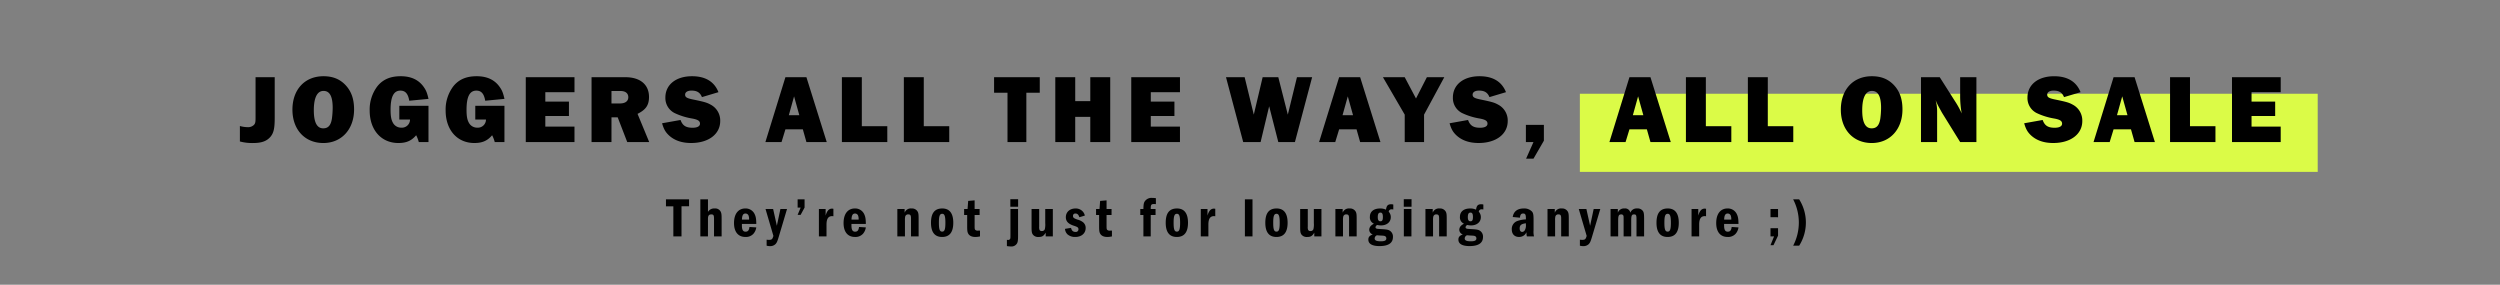
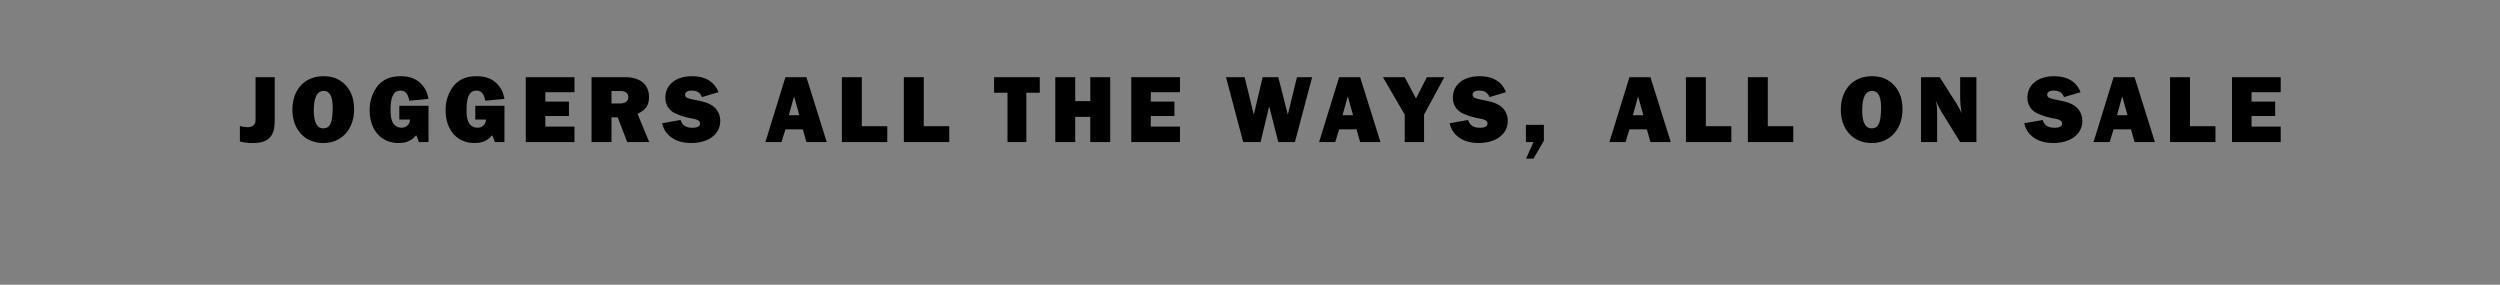
<svg xmlns="http://www.w3.org/2000/svg" id="HP_CA_title.svg" width="1440" height="164" viewBox="0 0 1440 164">
  <rect x="0" y="0" width="1440" height="164" fill="#808080" stroke="none" />
  <defs>
    <style>
      .cls-1 {
        fill: none;
      }

      .cls-2 {
        fill: #dbfb47;
      }

      .cls-3 {
        fill-rule: evenodd;
      }
    </style>
  </defs>
-   <rect class="cls-1" width="1440" height="164" />
-   <rect class="cls-2" x="910" y="54" width="425" height="45" />
  <path id="JOGGERS_ALL_THE_WAYS_ALL_ON_SALE" data-name="JOGGERS ALL THE WAYS, ALL ON SALE" class="cls-3" d="M138.184,81.484a26.856,26.856,0,0,0,7.56.9c4.928,0,7.9-1.064,10.08-3.64,1.793-2.184,2.409-4.76,2.409-10.752V44.467H147.2V67.988c0,2.3-.168,3.136-0.9,3.92a4.767,4.767,0,0,1-3.584,1.344,16.8,16.8,0,0,1-4.536-.672v8.9Zm30.255-18.313c0,11.48,7.169,19.209,17.809,19.209,10.472,0,17.7-7.9,17.7-19.321,0-6.1-1.624-10.584-5.04-14.168-3.3-3.416-7.336-4.984-12.6-4.984C175.552,43.907,168.439,51.58,168.439,63.172Zm17.753,10.752c-3.64,0-5.432-3.472-5.432-10.416,0-7.28,1.96-11.144,5.6-11.144,3.584,0,5.264,3.192,5.264,9.8a49.742,49.742,0,0,1-.448,6.216C190.56,72.188,189.048,73.924,186.192,73.924Zm60.616,7.9V60.932h-16.8v7.9h6.161a4.682,4.682,0,0,1-5.041,4.7,5.362,5.362,0,0,1-4.7-2.632c-1.064-1.792-1.456-3.92-1.456-7.672,0-7.5,1.792-11.032,5.656-11.032,2.856,0,4.424,1.792,5.1,5.824l11.089-1.064c-0.728-3.192-1.288-4.7-2.464-6.44-2.912-4.424-7.393-6.608-13.553-6.608-5.88,0-10.136,1.792-13.328,5.656a22.087,22.087,0,0,0-4.536,14.112c0,11.2,6.664,18.7,16.52,18.7,4.592,0,7.561-1.288,10.249-4.48a18.489,18.489,0,0,1,1.512,3.92h5.6Zm43.754,0V60.932h-16.8v7.9h6.16a4.681,4.681,0,0,1-5.04,4.7,5.362,5.362,0,0,1-4.7-2.632c-1.064-1.792-1.456-3.92-1.456-7.672,0-7.5,1.792-11.032,5.656-11.032,2.856,0,4.424,1.792,5.1,5.824l11.089-1.064c-0.729-3.192-1.288-4.7-2.465-6.44-2.912-4.424-7.392-6.608-13.552-6.608-5.88,0-10.136,1.792-13.328,5.656a22.087,22.087,0,0,0-4.536,14.112c0,11.2,6.664,18.7,16.52,18.7,4.592,0,7.56-1.288,10.248-4.48a18.489,18.489,0,0,1,1.512,3.92h5.6Zm12.286,0h28.057v-8.9h-16.8v-6.1h13.608V58.524H314.105V53.092h16.8V44.467H302.848V81.82Zm37.884,0h11.481V67.6H355.8l5.488,14.224h12.656l-6.72-16.24c4.816-2.408,6.608-5.04,6.608-9.744,0-7.112-5.1-11.368-13.552-11.368H340.732V81.82Zm11.481-22.233V52.42h5.264c2.8,0,4.424,1.344,4.424,3.584s-1.736,3.584-4.816,3.584h-4.872Zm61.624-6.5c-2.409-6.1-7.561-9.184-15.233-9.184-9.24,0-15.344,4.872-15.344,12.264a9.649,9.649,0,0,0,5.208,8.9,37.819,37.819,0,0,0,10.192,3.192c3.36,0.616,4.536,1.4,4.536,2.968,0,1.512-1.568,2.352-4.256,2.352-3.864,0-5.768-1.232-6.944-4.48l-10.64,1.9c0.952,3.3,1.9,4.984,3.808,6.832q4.788,4.536,12.936,4.536c10.024,0,16.745-5.1,16.745-12.656a10.3,10.3,0,0,0-5.265-9.3c-2.408-1.344-3.528-1.68-10.808-3.192-3.192-.672-4.144-1.288-4.144-2.688,0-1.456,1.4-2.352,3.7-2.352,3.136,0,4.928,1.12,5.992,3.752ZM440.864,81.82h9.3l2.24-7.336h10.025L464.5,81.82h11.7L464.5,44.467H452.4Zm13.5-15.456L457.385,55.5l3.024,10.864H454.36ZM484.931,81.82h26.153V72.692H496.411V44.467h-11.48V81.82Zm35.683,0h26.152V72.692H532.094V44.467h-11.48V81.82Zm59.7,0h10.864V53.428h7.728v-8.96H572.589v8.96h7.729V81.82Zm27.534,0h11.48v-14.5h8.68v14.5h11.48V44.467h-11.48V58.244h-8.68V44.467h-11.48V81.82Zm43.753,0h28.057v-8.9h-16.8v-6.1H676.47V58.524H662.862V53.092h16.8V44.467H651.605V81.82Zm64.481,0h10.025l4.928-20.609L736.3,81.82h9.576l9.912-37.353h-8.736l-5.264,21.561L736.3,44.467h-9.016l-5.1,21.561-5.264-21.561H706.174Zm43.722,0h9.3l2.24-7.336h10.024l2.072,7.336h11.7l-11.7-37.353h-12.1Zm13.5-15.456L776.329,55.5l3.024,10.864h-6.048ZM809.117,81.82h11.144V66.028l11.648-21.561H821.885l-6.272,12.264-6.5-12.264H796.572l12.545,21.561V81.82Zm58.324-28.729c-2.408-6.1-7.56-9.184-15.232-9.184-9.241,0-15.345,4.872-15.345,12.264a9.649,9.649,0,0,0,5.208,8.9,37.828,37.828,0,0,0,10.193,3.192c3.36,0.616,4.536,1.4,4.536,2.968,0,1.512-1.568,2.352-4.256,2.352-3.865,0-5.769-1.232-6.945-4.48l-10.64,1.9c0.952,3.3,1.9,4.984,3.808,6.832q4.788,4.536,12.937,4.536c10.024,0,16.744-5.1,16.744-12.656a10.3,10.3,0,0,0-5.264-9.3c-2.408-1.344-3.528-1.68-10.808-3.192-3.192-.672-4.145-1.288-4.145-2.688,0-1.456,1.4-2.352,3.7-2.352,3.136,0,4.928,1.12,5.992,3.752ZM878.915,81.82h4.368L879.027,91.4h4.256l5.993-10.36V71.908H878.915V81.82Zm48.109,0h9.3l2.24-7.336h10.025l2.072,7.336h11.7l-11.7-37.353h-12.1Zm13.5-15.456L943.545,55.5l3.024,10.864H940.52ZM971.091,81.82h26.153V72.692H982.572V44.467H971.091V81.82Zm35.679,0h26.16V72.692h-14.68V44.467h-11.48V81.82Zm53.55-18.649c0,11.48,7.17,19.209,17.81,19.209,10.47,0,17.69-7.9,17.69-19.321,0-6.1-1.62-10.584-5.04-14.168-3.3-3.416-7.33-4.984-12.6-4.984C1067.43,43.907,1060.32,51.58,1060.32,63.172Zm17.75,10.752c-3.64,0-5.43-3.472-5.43-10.416,0-7.28,1.96-11.144,5.6-11.144,3.58,0,5.26,3.192,5.26,9.8a48.6,48.6,0,0,1-.45,6.216C1082.44,72.188,1080.93,73.924,1078.07,73.924Zm28.42,7.9h9.29V63.732a24.136,24.136,0,0,0-.89-6.1,39.923,39.923,0,0,0,2.4,4.928c0.51,0.9,1.01,1.9,1.57,2.8l10.19,16.464h9.36V44.467h-9.36V55.556a56.035,56.035,0,0,0,.9,9.8,49.462,49.462,0,0,0-3.98-7.224l-8.68-13.664h-10.8V81.82Zm91.91-28.729c-2.41-6.1-7.56-9.184-15.24-9.184-9.24,0-15.34,4.872-15.34,12.264a9.641,9.641,0,0,0,5.21,8.9,37.707,37.707,0,0,0,10.19,3.192c3.36,0.616,4.54,1.4,4.54,2.968,0,1.512-1.57,2.352-4.26,2.352-3.86,0-5.77-1.232-6.94-4.48l-10.64,1.9c0.95,3.3,1.9,4.984,3.8,6.832q4.8,4.536,12.94,4.536c10.02,0,16.74-5.1,16.74-12.656a10.308,10.308,0,0,0-5.26-9.3c-2.41-1.344-3.53-1.68-10.81-3.192-3.19-.672-4.14-1.288-4.14-2.688,0-1.456,1.4-2.352,3.69-2.352,3.14,0,4.93,1.12,6,3.752Zm7.48,28.729h9.3l2.24-7.336h10.02l2.08,7.336h11.7l-11.7-37.353h-12.1Zm13.5-15.456L1222.4,55.5l3.03,10.864h-6.05Zm30.57,15.456h26.15V72.692h-14.67V44.467h-11.48V81.82Zm35.68,0h28.06v-8.9h-16.8v-6.1h13.61V58.524h-13.61V53.092h16.8V44.467h-28.06V81.82Z" />
-   <path id="They_re_not_just_for_lounging_anymore_" data-name="They’re not just for lounging anymore ;)" class="cls-3" d="M387.849,136.171h4.7V118.828h4.352v-4H383.594v4h4.255v17.343Zm15.552,0h4.384V126.156c0-1.952.512-2.656,1.952-2.656,1.248,0,1.536.48,1.536,2.56v10.111h4.383V126.06c0-2.368-.1-3.232-0.511-4.064a3.462,3.462,0,0,0-3.456-1.92,4.1,4.1,0,0,0-3.9,1.984v-7.231H403.4v21.342Zm28.287-5.439c-0.224,1.951-.895,2.719-2.239,2.719-1.472,0-2.112-1.056-2.112-3.615V129h8.287c-0.032-3.072-.288-4.416-1.152-6.048a5.7,5.7,0,0,0-5.119-2.88c-4.128,0-6.56,3.136-6.56,8.416,0,5.087,2.4,8,6.56,8a5.8,5.8,0,0,0,4.607-1.824,7.043,7.043,0,0,0,1.664-3.679Zm-4.319-4.256c0.064-2.432.672-3.488,2.048-3.488a1.882,1.882,0,0,1,1.727,1.12,5.921,5.921,0,0,1,.32,2.368h-4.095Zm14.208,11.583v3.456a7,7,0,0,0,1.888.256,4.3,4.3,0,0,0,3.2-1.152c0.768-.8,1.088-1.536,1.888-4.192L453.32,120.4h-3.808l-2.048,9.632-2.143-9.632h-4.384l4.544,15.487c-0.576,1.952-.96,2.272-2.624,2.272A10.074,10.074,0,0,1,441.577,138.059Zm17.855-14.3h1.728l2.272-4.192v-4.735h-4v4.735h1.76Zm12.256,12.415h4.384v-6.815c0-3.3,1.024-4.864,3.232-4.864,0.128,0,.448.032,0.736,0.064v-4.288a3.841,3.841,0,0,0-.768-0.1c-1.792,0-2.912,1.216-3.712,4.032V120.4h-3.872v15.775Zm23.1-5.439c-0.224,1.951-.9,2.719-2.24,2.719-1.471,0-2.111-1.056-2.111-3.615V129h8.287c-0.032-3.072-.288-4.416-1.152-6.048a5.7,5.7,0,0,0-5.12-2.88c-4.127,0-6.559,3.136-6.559,8.416,0,5.087,2.4,8,6.559,8a5.8,5.8,0,0,0,4.608-1.824,7.043,7.043,0,0,0,1.664-3.679Zm-4.319-4.256c0.064-2.432.672-3.488,2.047-3.488a1.883,1.883,0,0,1,1.728,1.12,5.921,5.921,0,0,1,.32,2.368h-4.1Zm26.4,9.695h4.384v-9.247a8.2,8.2,0,0,1,.16-2.24,1.652,1.652,0,0,1,1.792-1.184c1.184,0,1.536.512,1.536,2.336v10.335h4.384V125.836c0-2.368-.128-3.168-0.576-3.968a3.725,3.725,0,0,0-3.52-1.792,3.779,3.779,0,0,0-3.968,2.464V120.4h-4.192v15.775Zm25.792,0.32c4.287,0,6.431-2.752,6.431-8.191,0-5.408-2.144-8.224-6.335-8.224-4.384,0-6.5,2.688-6.5,8.256C536.263,133.739,538.407,136.491,542.663,136.491Zm0.032-3.072c-1.408,0-1.888-1.28-1.888-5.151,0-3.84.48-5.12,1.92-5.12,1.344,0,1.824,1.344,1.824,5.152S544.071,133.419,542.7,133.419Zm21.791-.608c-0.7.032-.8,0.032-1.184,0.032a1.962,1.962,0,0,1-1.536-.448c-0.352-.384-0.384-0.64-0.384-2.751v-5.792h2.88V120.4h-2.88v-4.991l-3.711.32-0.352,4.671h-1.984v3.456h1.76v6.272c0,2.943.128,3.647,0.7,4.607,0.736,1.152,2.112,1.76,4.032,1.76a12.87,12.87,0,0,0,2.655-.32v-3.36Zm17.473-13.727h4.479v-4.351h-4.479v4.351Zm0.063,16.447c0,1.76-.031,1.76-0.224,2.112a1.184,1.184,0,0,1-1.247.544,2.2,2.2,0,0,1-.576-0.064v3.616a15.788,15.788,0,0,0,2.367.224,3.684,3.684,0,0,0,3.456-1.76c0.48-.864.608-1.856,0.608-4.544V120.4h-4.384v15.135Zm20.288,0.64h4.127V120.4h-4.383v8.064a11.724,11.724,0,0,1-.224,3.487,1.631,1.631,0,0,1-1.728,1.12,1.272,1.272,0,0,1-1.376-.768,4.553,4.553,0,0,1-.16-1.791V120.4h-4.384v10.24c0,2.783.128,3.551,0.736,4.447a3.75,3.75,0,0,0,3.3,1.408c2.048,0,2.88-.512,4.1-2.464v2.144Zm22.559-12a5.045,5.045,0,0,0-1.568-2.72,5.422,5.422,0,0,0-3.776-1.376c-3.295,0-5.6,2.048-5.6,5.024,0,2.4,1.408,3.9,4.736,4.96,2.079,0.672,2.527,1.024,2.527,2.047a1.489,1.489,0,0,1-1.76,1.472c-1.344,0-2.143-.736-2.5-2.335l-3.488.575a4.83,4.83,0,0,0,1.44,3.168,6.521,6.521,0,0,0,4.479,1.5c3.552,0,5.984-2.08,5.984-5.151a4.159,4.159,0,0,0-1.472-3.3,8.512,8.512,0,0,0-3.2-1.536c-2.175-.768-2.623-1.12-2.623-2.144a1.293,1.293,0,0,1,1.375-1.376c1.12,0,1.792.608,2.3,2.144Zm15.616,8.639c-0.7.032-.8,0.032-1.184,0.032a1.962,1.962,0,0,1-1.536-.448c-0.352-.384-0.384-0.64-0.384-2.751v-5.792h2.88V120.4h-2.88v-4.991l-3.712.32-0.352,4.671h-1.984v3.456h1.76v6.272c0,2.943.128,3.647,0.7,4.607,0.736,1.152,2.112,1.76,4.032,1.76a12.871,12.871,0,0,0,2.656-.32v-3.36Zm18.112,3.36h4.224V123.852H665.6V120.4h-2.783c0-2.464.256-2.879,1.984-2.879,0.287,0,.543.032,0.991,0.064v-3.424a13.32,13.32,0,0,0-2.079-.16,4.644,4.644,0,0,0-4.032,1.6c-0.832.96-1.024,1.888-1.088,4.8h-1.792v3.456H658.6v12.319Zm19.263,0.32c4.288,0,6.432-2.752,6.432-8.191,0-5.408-2.144-8.224-6.336-8.224-4.383,0-6.5,2.688-6.5,8.256C671.461,133.739,673.605,136.491,677.86,136.491Zm0.032-3.072c-1.408,0-1.888-1.28-1.888-5.151,0-3.84.48-5.12,1.92-5.12,1.344,0,1.824,1.344,1.824,5.152S679.268,133.419,677.892,133.419Zm13.76,2.752h4.384v-6.815c0-3.3,1.024-4.864,3.232-4.864,0.128,0,.448.032,0.736,0.064v-4.288a3.841,3.841,0,0,0-.768-0.1c-1.792,0-2.912,1.216-3.712,4.032V120.4h-3.872v15.775Zm25.408,0h4.384V114.829H717.06v21.342Zm18.176,0.32c4.287,0,6.431-2.752,6.431-8.191,0-5.408-2.144-8.224-6.335-8.224-4.384,0-6.5,2.688-6.5,8.256C728.836,133.739,730.98,136.491,735.236,136.491Zm0.032-3.072c-1.408,0-1.888-1.28-1.888-5.151,0-3.84.48-5.12,1.92-5.12,1.343,0,1.823,1.344,1.823,5.152S736.643,133.419,735.268,133.419Zm21.759,2.752h4.128V120.4h-4.384v8.064a11.724,11.724,0,0,1-.224,3.487,1.631,1.631,0,0,1-1.728,1.12,1.272,1.272,0,0,1-1.376-.768,4.553,4.553,0,0,1-.16-1.791V120.4H748.9v10.24c0,2.783.128,3.551,0.736,4.447a3.75,3.75,0,0,0,3.3,1.408c2.048,0,2.88-.512,4.1-2.464v2.144Zm12.16,0h4.384v-9.247a8.2,8.2,0,0,1,.16-2.24,1.652,1.652,0,0,1,1.792-1.184c1.184,0,1.536.512,1.536,2.336v10.335h4.383V125.836c0-2.368-.128-3.168-0.576-3.968a3.724,3.724,0,0,0-3.519-1.792,3.779,3.779,0,0,0-3.968,2.464V120.4h-4.192v15.775Zm33.343-18.366a3.974,3.974,0,0,0-1.216-.16c-1.92,0-2.656.8-2.976,3.135a7.519,7.519,0,0,0-3.392-.7c-3.679,0-5.887,1.792-5.887,4.8a3.9,3.9,0,0,0,2.336,3.968,7.071,7.071,0,0,0-1.6,1.088,3.324,3.324,0,0,0-1.12,2.367,2.953,2.953,0,0,0,2.048,2.752c-1.824.64-2.56,1.5-2.56,2.944,0,2.464,2.208,3.744,6.432,3.744,5.151,0,7.743-1.76,7.743-5.28a3.962,3.962,0,0,0-1.5-3.36c-0.96-.736-1.728-0.928-4.8-1.12-2.655-.16-2.752-0.16-3.135-0.32a0.8,0.8,0,0,1-.608-0.767,1.606,1.606,0,0,1,1.024-1.312,8.365,8.365,0,0,0,2.079.256c3.392,0,5.7-1.92,5.7-4.736a4.487,4.487,0,0,0-1.184-3.136,1.533,1.533,0,0,1,1.664-1.408,5.706,5.706,0,0,1,.96.1v-2.847Zm-7.392,9.663c-1.055,0-1.535-.768-1.535-2.368,0-1.888.448-2.656,1.567-2.656,0.96,0,1.376.768,1.376,2.528C796.546,126.764,796.162,127.468,795.138,127.468Zm-3.327,9.919a1.989,1.989,0,0,1,1.344-1.888c0.831,0.1,1.248.128,1.983,0.16,2.016,0.1,2.272.16,2.752,0.416a1.4,1.4,0,0,1,.64,1.248c0,1.184-.928,1.664-3.232,1.664C792.9,138.987,791.811,138.475,791.811,137.387Zm16.768-18.3h4.479v-4.351h-4.479v4.351Zm0.032,17.087h4.383V120.4h-4.383v15.775Zm12.447,0h4.384v-9.247a8.2,8.2,0,0,1,.16-2.24,1.652,1.652,0,0,1,1.792-1.184c1.184,0,1.536.512,1.536,2.336v10.335h4.384V125.836c0-2.368-.129-3.168-0.577-3.968a3.722,3.722,0,0,0-3.519-1.792,3.779,3.779,0,0,0-3.968,2.464V120.4h-4.192v15.775ZM854.4,117.805a3.974,3.974,0,0,0-1.216-.16c-1.92,0-2.656.8-2.976,3.135a7.515,7.515,0,0,0-3.391-.7c-3.68,0-5.888,1.792-5.888,4.8a3.9,3.9,0,0,0,2.336,3.968,7.071,7.071,0,0,0-1.6,1.088,3.324,3.324,0,0,0-1.12,2.367,2.953,2.953,0,0,0,2.048,2.752c-1.824.64-2.56,1.5-2.56,2.944,0,2.464,2.208,3.744,6.432,3.744,5.151,0,7.743-1.76,7.743-5.28a3.962,3.962,0,0,0-1.5-3.36c-0.96-.736-1.728-0.928-4.8-1.12-2.656-.16-2.752-0.16-3.136-0.32a0.8,0.8,0,0,1-.608-0.767,1.606,1.606,0,0,1,1.024-1.312,8.378,8.378,0,0,0,2.08.256c3.391,0,5.7-1.92,5.7-4.736a4.487,4.487,0,0,0-1.184-3.136,1.533,1.533,0,0,1,1.664-1.408,5.706,5.706,0,0,1,.96.1v-2.847Zm-7.391,9.663c-1.056,0-1.536-.768-1.536-2.368,0-1.888.448-2.656,1.568-2.656,0.96,0,1.376.768,1.376,2.528C848.418,126.764,848.034,127.468,847.01,127.468Zm-3.328,9.919a1.989,1.989,0,0,1,1.344-1.888c0.832,0.1,1.248.128,1.984,0.16,2.015,0.1,2.272.16,2.751,0.416a1.4,1.4,0,0,1,.64,1.248c0,1.184-.928,1.664-3.231,1.664C844.77,138.987,843.682,138.475,843.682,137.387Zm35.583-3.136a5.543,5.543,0,0,0,.224,1.92h4.1a11.191,11.191,0,0,1-.256-3.52V126.38c0-2.688-.224-3.808-0.992-4.608a6.138,6.138,0,0,0-4.64-1.7c-3.648,0-5.887,1.728-6.367,4.928l4.159,0.384c0.16-1.728.672-2.4,1.856-2.4,1.216,0,1.568.64,1.568,2.784v0.608a16.5,16.5,0,0,0-5.12.992,4.832,4.832,0,0,0-3.007,4.8c0,2.656,1.6,4.32,4.159,4.32a4.749,4.749,0,0,0,3.136-1.12,6.2,6.2,0,0,0,1.184-1.6v0.48Zm-0.352-4.863a5.541,5.541,0,0,1-.608,3.2,1.843,1.843,0,0,1-1.5.992c-0.928,0-1.472-.736-1.472-1.984,0-1.919.9-2.655,3.584-2.975v0.768Zm12.448,6.783h4.384v-9.247a8.2,8.2,0,0,1,.16-2.24A1.652,1.652,0,0,1,897.7,123.5c1.184,0,1.536.512,1.536,2.336v10.335h4.383V125.836c0-2.368-.127-3.168-0.575-3.968a3.725,3.725,0,0,0-3.52-1.792,3.779,3.779,0,0,0-3.968,2.464V120.4h-4.192v15.775Zm18.656,1.888v3.456a7,7,0,0,0,1.888.256,4.308,4.308,0,0,0,3.2-1.152c0.768-.8,1.088-1.536,1.888-4.192L921.76,120.4h-3.807l-2.048,9.632-2.144-9.632h-4.384l4.544,15.487c-0.576,1.952-.96,2.272-2.624,2.272A10.074,10.074,0,0,1,910.017,138.059Zm17.664-1.888h4.383v-9.183c0-2.752.384-3.488,1.728-3.488a1.209,1.209,0,0,1,1.248.672c0.128,0.32.16,0.352,0.16,2.016v9.983h4.384v-9.183c0-2.816.32-3.488,1.632-3.488,1.184,0,1.408.448,1.408,2.816v9.855h4.383v-10.3c0-2.368-.128-3.3-0.544-4.1a3.666,3.666,0,0,0-3.488-1.7,3.81,3.81,0,0,0-3.9,2.464,3.024,3.024,0,0,0-3.392-2.464,3.716,3.716,0,0,0-3.808,2.464V120.4h-4.191v15.775Zm32.863,0.32c4.288,0,6.432-2.752,6.432-8.191,0-5.408-2.144-8.224-6.336-8.224-4.384,0-6.5,2.688-6.5,8.256C954.145,133.739,956.288,136.491,960.544,136.491Zm0.032-3.072c-1.408,0-1.888-1.28-1.888-5.151,0-3.84.48-5.12,1.92-5.12,1.344,0,1.824,1.344,1.824,5.152S961.952,133.419,960.576,133.419Zm13.76,2.752h4.384v-6.815c0-3.3,1.024-4.864,3.232-4.864,0.128,0,.448.032,0.736,0.064v-4.288a3.841,3.841,0,0,0-.768-0.1c-1.792,0-2.912,1.216-3.712,4.032V120.4h-3.872v15.775Zm23.1-5.439c-0.224,1.951-.9,2.719-2.24,2.719-1.471,0-2.111-1.056-2.111-3.615V129h8.282c-0.03-3.072-.28-4.416-1.15-6.048a5.688,5.688,0,0,0-5.117-2.88c-4.127,0-6.559,3.136-6.559,8.416,0,5.087,2.4,8,6.559,8a5.8,5.8,0,0,0,4.608-1.824,6.972,6.972,0,0,0,1.659-3.679Zm-4.319-4.256c0.064-2.432.671-3.488,2.047-3.488a1.883,1.883,0,0,1,1.728,1.12,5.921,5.921,0,0,1,.32,2.368h-4.1Zm26.69-1.376,4.35,0.032V120.4h-4.35v4.7Zm0,11.071h2.05l-2.05,5.056h1.73l2.62-5.5v-4.287h-4.35v4.735Zm13.05,5.344h3.46a24.937,24.937,0,0,0,0-26.686h-3.46A28.858,28.858,0,0,1,1032.86,141.515Z" />
</svg>